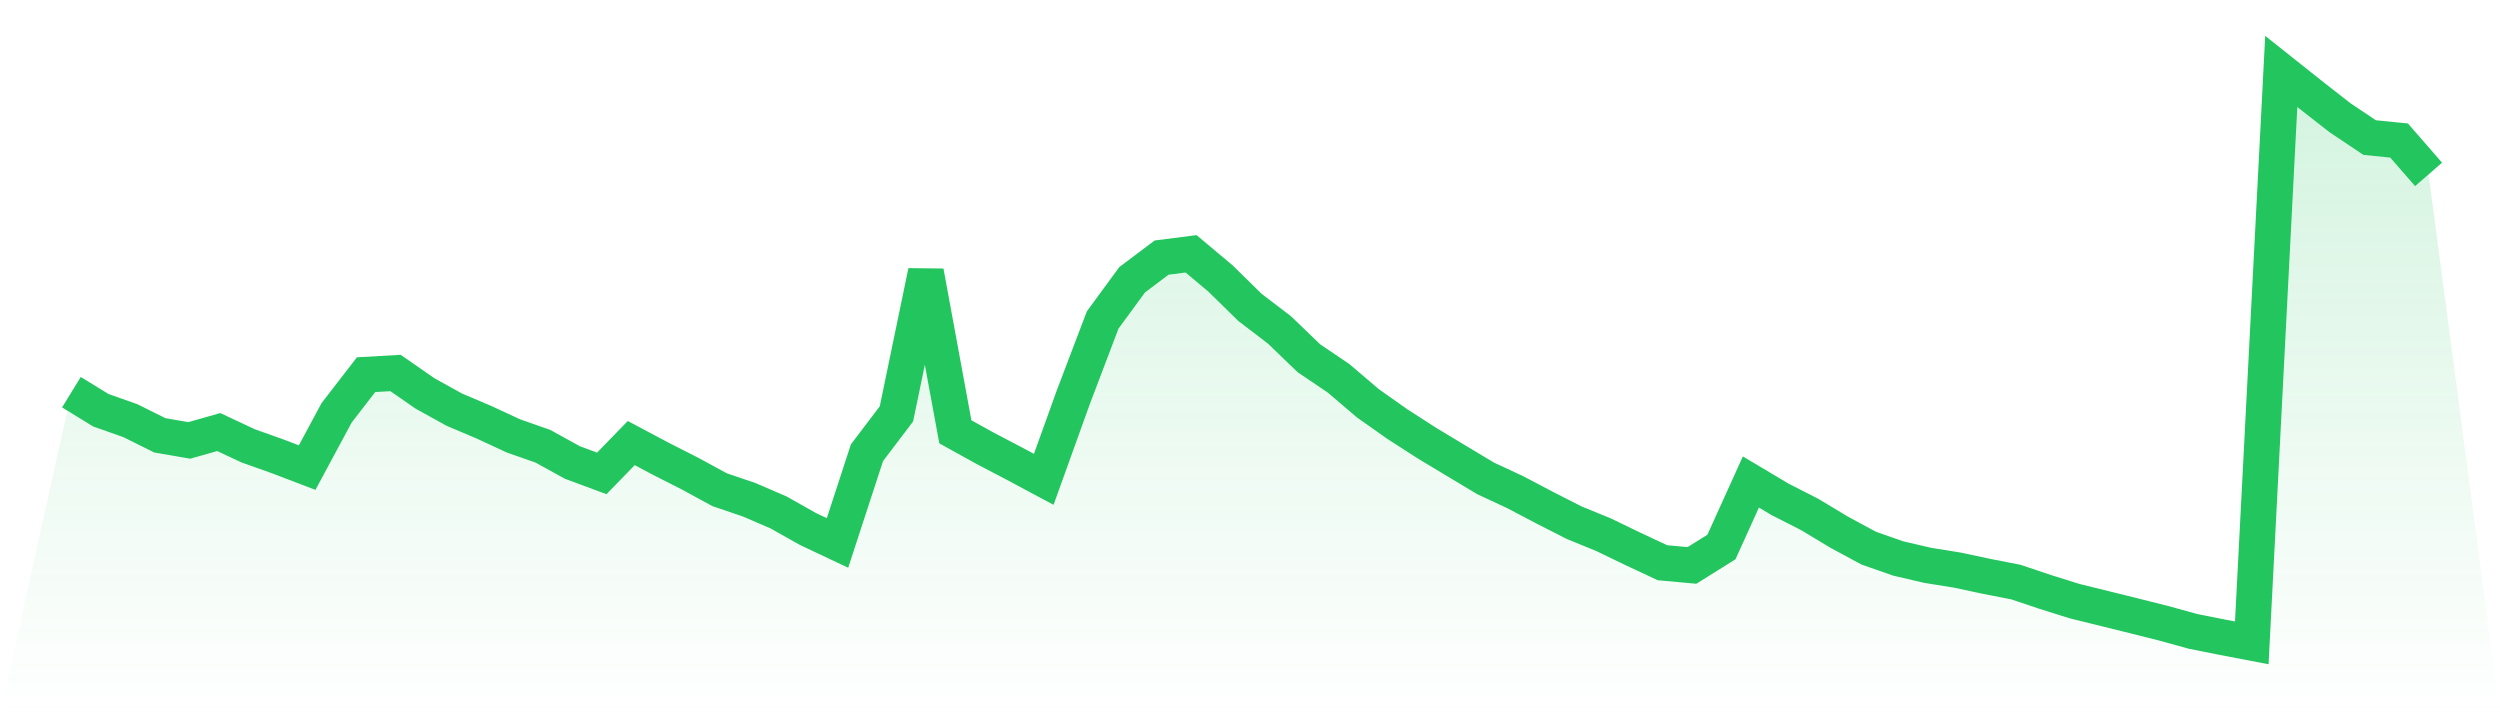
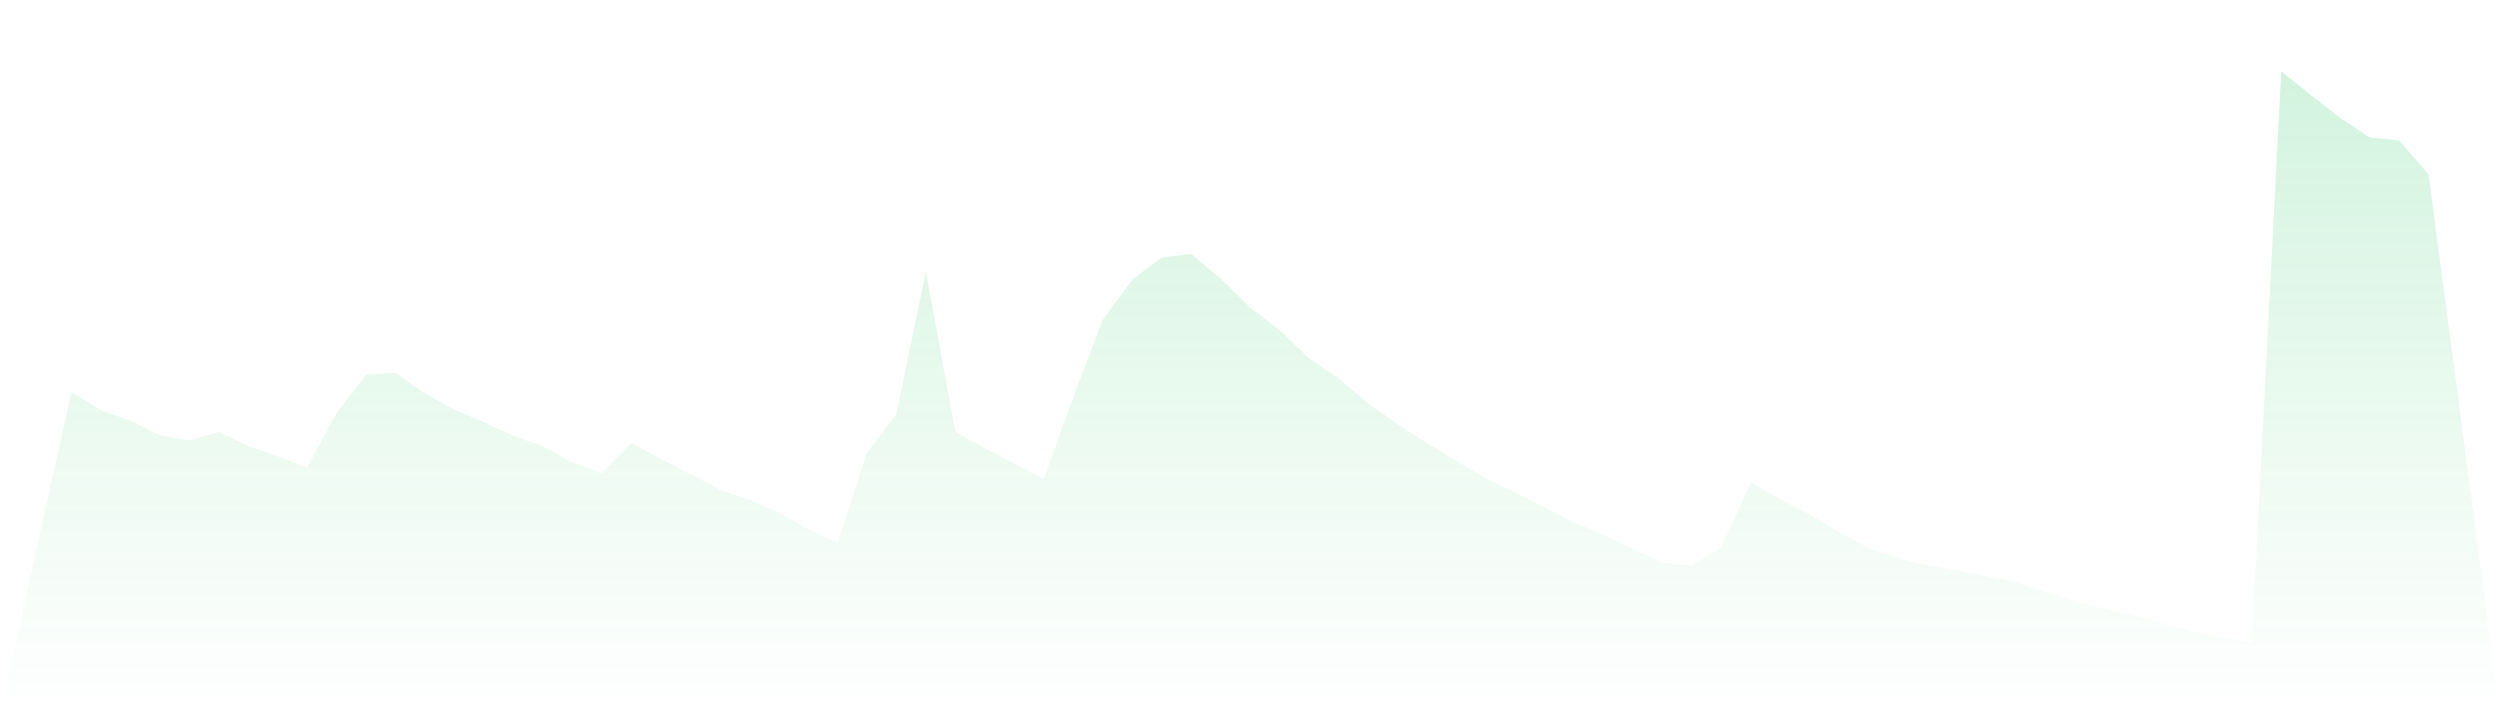
<svg xmlns="http://www.w3.org/2000/svg" viewBox="0 0 140 40">
  <defs>
    <linearGradient id="gradient" x1="0" x2="0" y1="0" y2="1">
      <stop offset="0%" stop-color="#22c55e" stop-opacity="0.2" />
      <stop offset="100%" stop-color="#22c55e" stop-opacity="0" />
    </linearGradient>
  </defs>
  <path d="M4,21.963 L4,21.963 L5.65,22.975 L7.3,23.557 L8.95,24.378 L10.6,24.663 L12.25,24.195 L13.9,24.968 L15.55,25.556 L17.2,26.185 L18.85,23.119 L20.5,20.982 L22.15,20.888 L23.8,22.033 L25.45,22.945 L27.1,23.644 L28.75,24.41 L30.4,24.988 L32.05,25.898 L33.7,26.51 L35.35,24.812 L37,25.689 L38.65,26.527 L40.3,27.425 L41.95,27.985 L43.6,28.697 L45.25,29.626 L46.9,30.405 L48.55,25.352 L50.2,23.178 L51.85,15.218 L53.5,24.182 L55.15,25.095 L56.8,25.96 L58.45,26.842 L60.1,22.258 L61.75,17.918 L63.4,15.667 L65.05,14.425 L66.7,14.214 L68.35,15.597 L70,17.216 L71.65,18.475 L73.3,20.064 L74.95,21.178 L76.6,22.583 L78.25,23.748 L79.9,24.809 L81.55,25.804 L83.2,26.793 L84.85,27.561 L86.5,28.429 L88.15,29.269 L89.8,29.944 L91.45,30.742 L93.1,31.513 L94.75,31.664 L96.4,30.633 L98.05,26.991 L99.7,27.973 L101.35,28.813 L103,29.807 L104.65,30.697 L106.3,31.275 L107.95,31.659 L109.6,31.924 L111.25,32.276 L112.9,32.599 L114.55,33.154 L116.2,33.67 L117.85,34.076 L119.5,34.485 L121.15,34.899 L122.8,35.355 L124.45,35.685 L126.1,36 L127.75,4 L129.4,5.311 L131.05,6.601 L132.7,7.704 L134.35,7.87 L136,9.766 L140,40 L0,40 z" fill="url(#gradient)" />
-   <path d="M4,21.963 L4,21.963 L5.65,22.975 L7.3,23.557 L8.95,24.378 L10.6,24.663 L12.25,24.195 L13.9,24.968 L15.55,25.556 L17.2,26.185 L18.85,23.119 L20.5,20.982 L22.15,20.888 L23.8,22.033 L25.45,22.945 L27.1,23.644 L28.75,24.41 L30.4,24.988 L32.05,25.898 L33.7,26.51 L35.35,24.812 L37,25.689 L38.65,26.527 L40.3,27.425 L41.95,27.985 L43.6,28.697 L45.25,29.626 L46.9,30.405 L48.55,25.352 L50.2,23.178 L51.85,15.218 L53.5,24.182 L55.15,25.095 L56.8,25.96 L58.45,26.842 L60.1,22.258 L61.75,17.918 L63.4,15.667 L65.05,14.425 L66.7,14.214 L68.35,15.597 L70,17.216 L71.65,18.475 L73.3,20.064 L74.95,21.178 L76.6,22.583 L78.25,23.748 L79.9,24.809 L81.55,25.804 L83.2,26.793 L84.85,27.561 L86.5,28.429 L88.15,29.269 L89.8,29.944 L91.45,30.742 L93.1,31.513 L94.75,31.664 L96.4,30.633 L98.05,26.991 L99.7,27.973 L101.35,28.813 L103,29.807 L104.65,30.697 L106.3,31.275 L107.95,31.659 L109.6,31.924 L111.25,32.276 L112.9,32.599 L114.55,33.154 L116.2,33.67 L117.85,34.076 L119.5,34.485 L121.15,34.899 L122.8,35.355 L124.45,35.685 L126.1,36 L127.75,4 L129.4,5.311 L131.05,6.601 L132.7,7.704 L134.35,7.87 L136,9.766" fill="none" stroke="#22c55e" stroke-width="2" />
</svg>